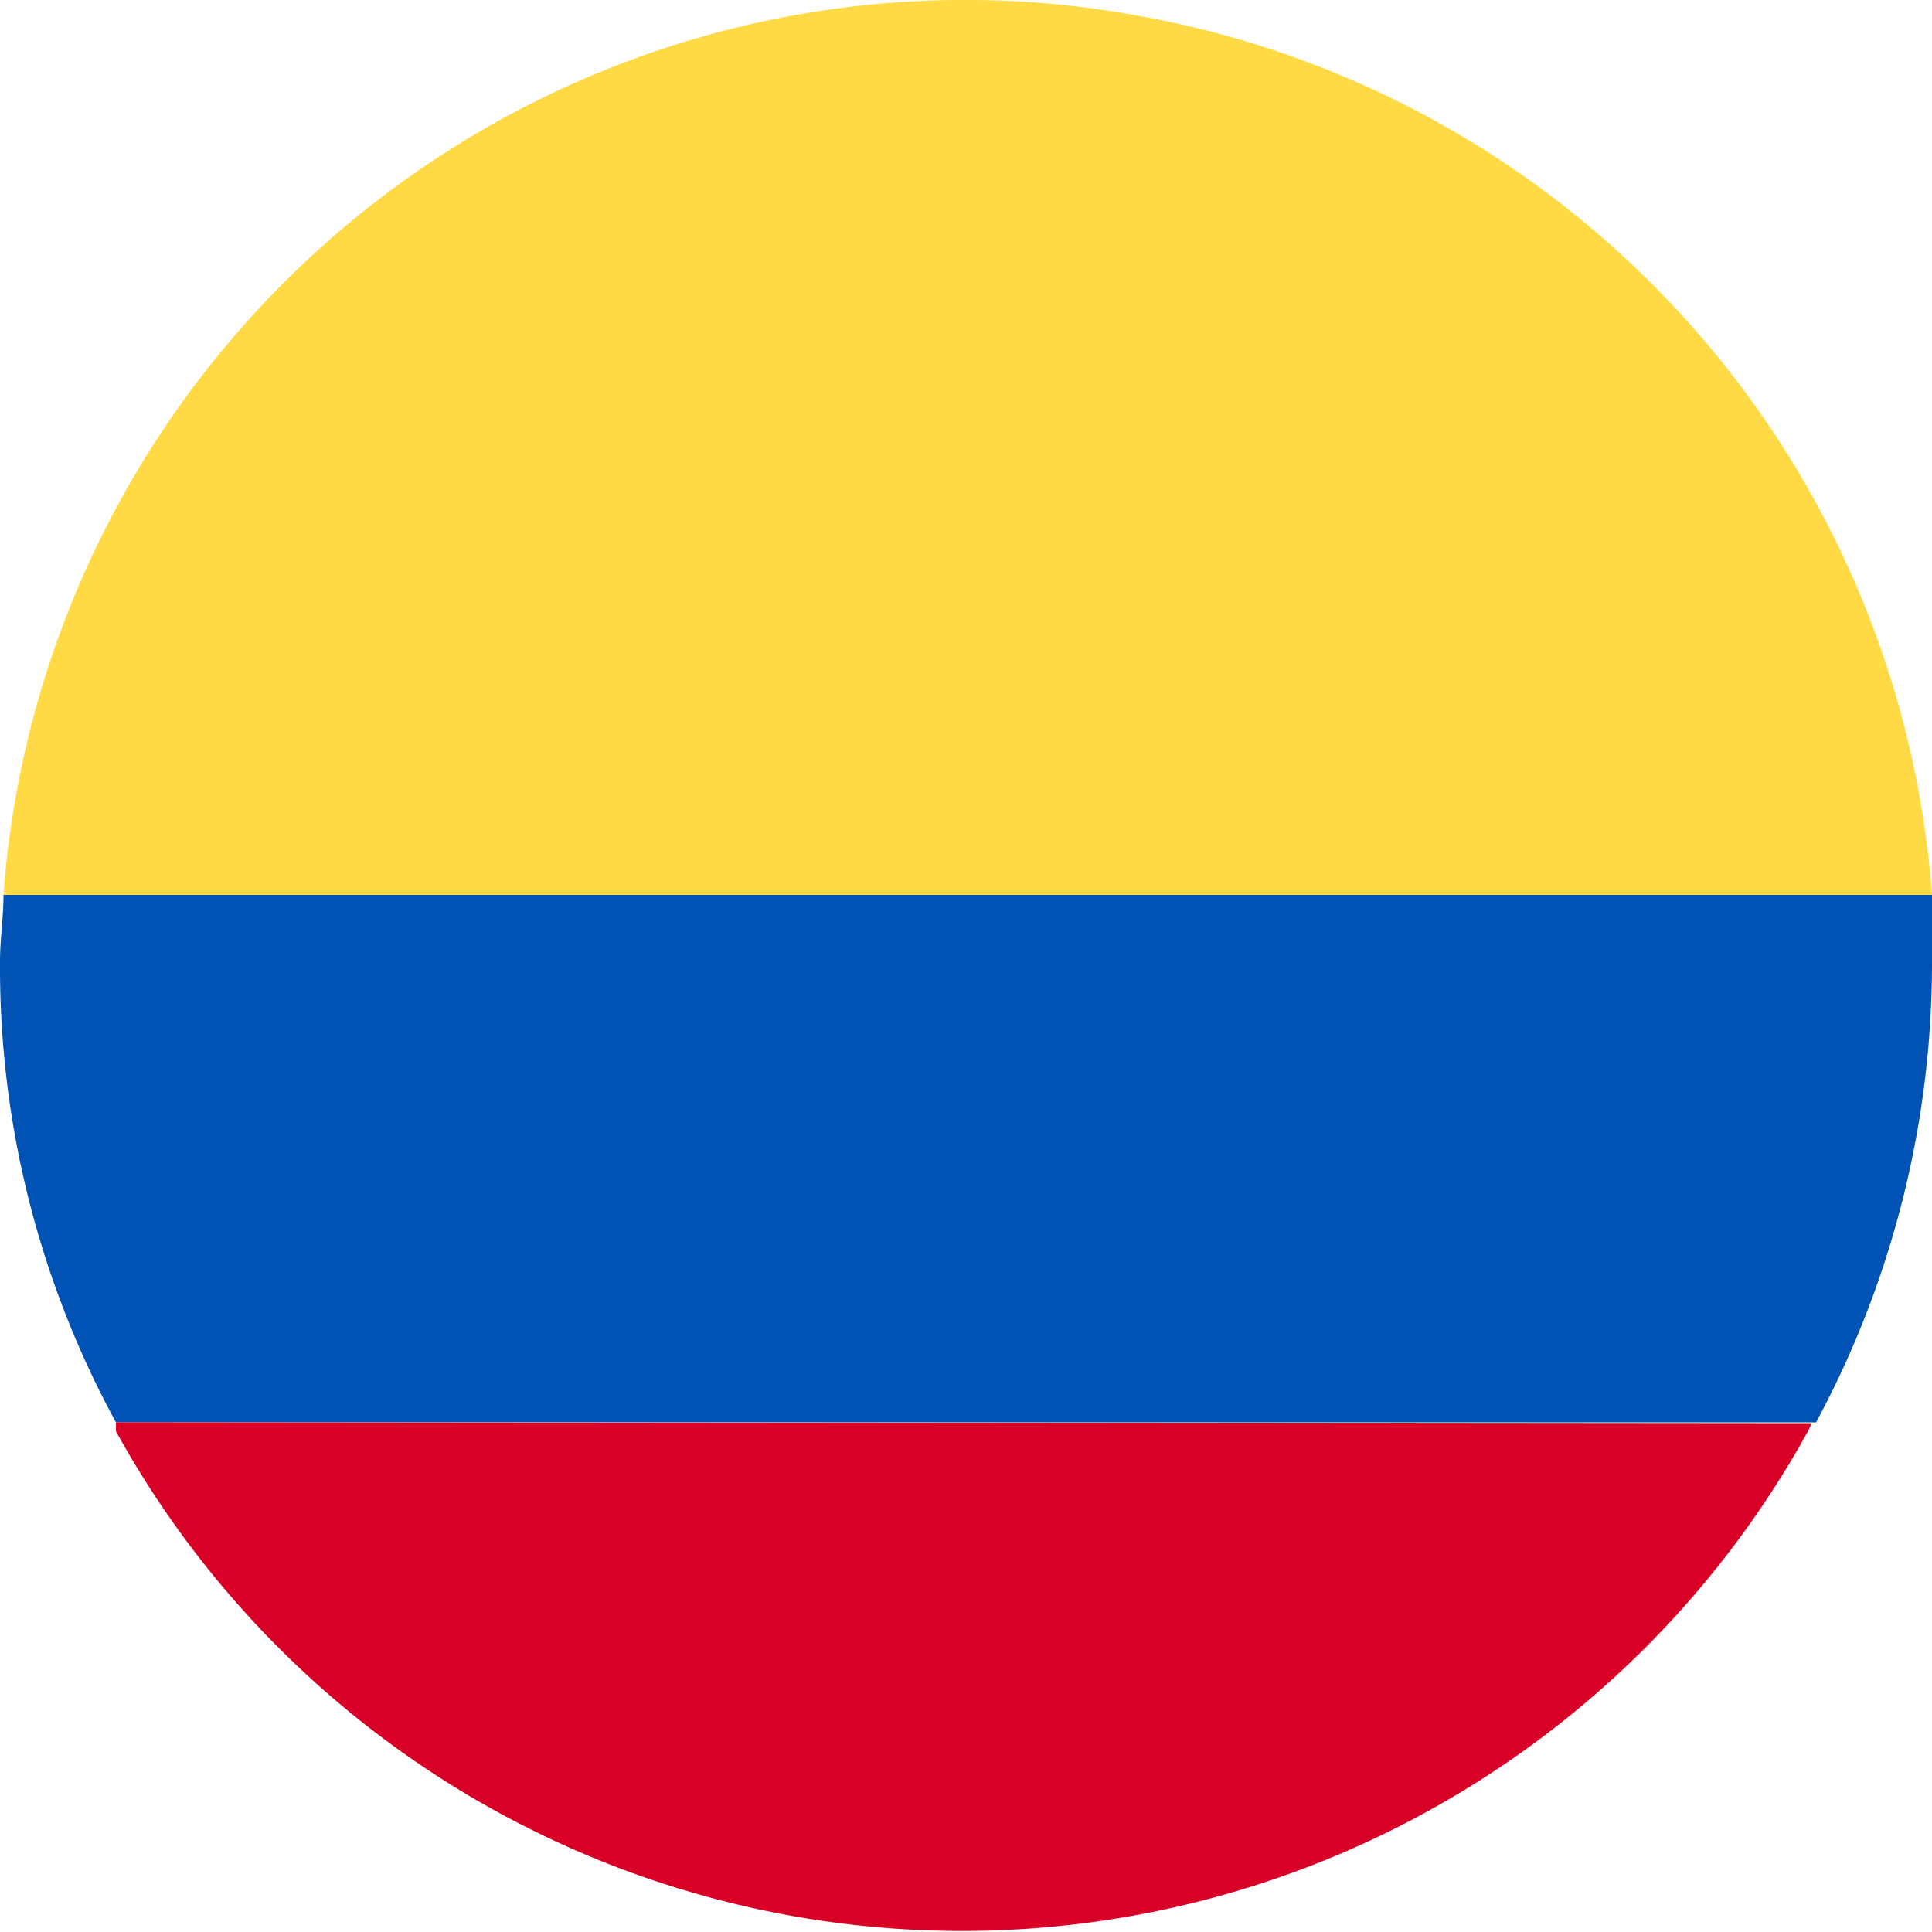
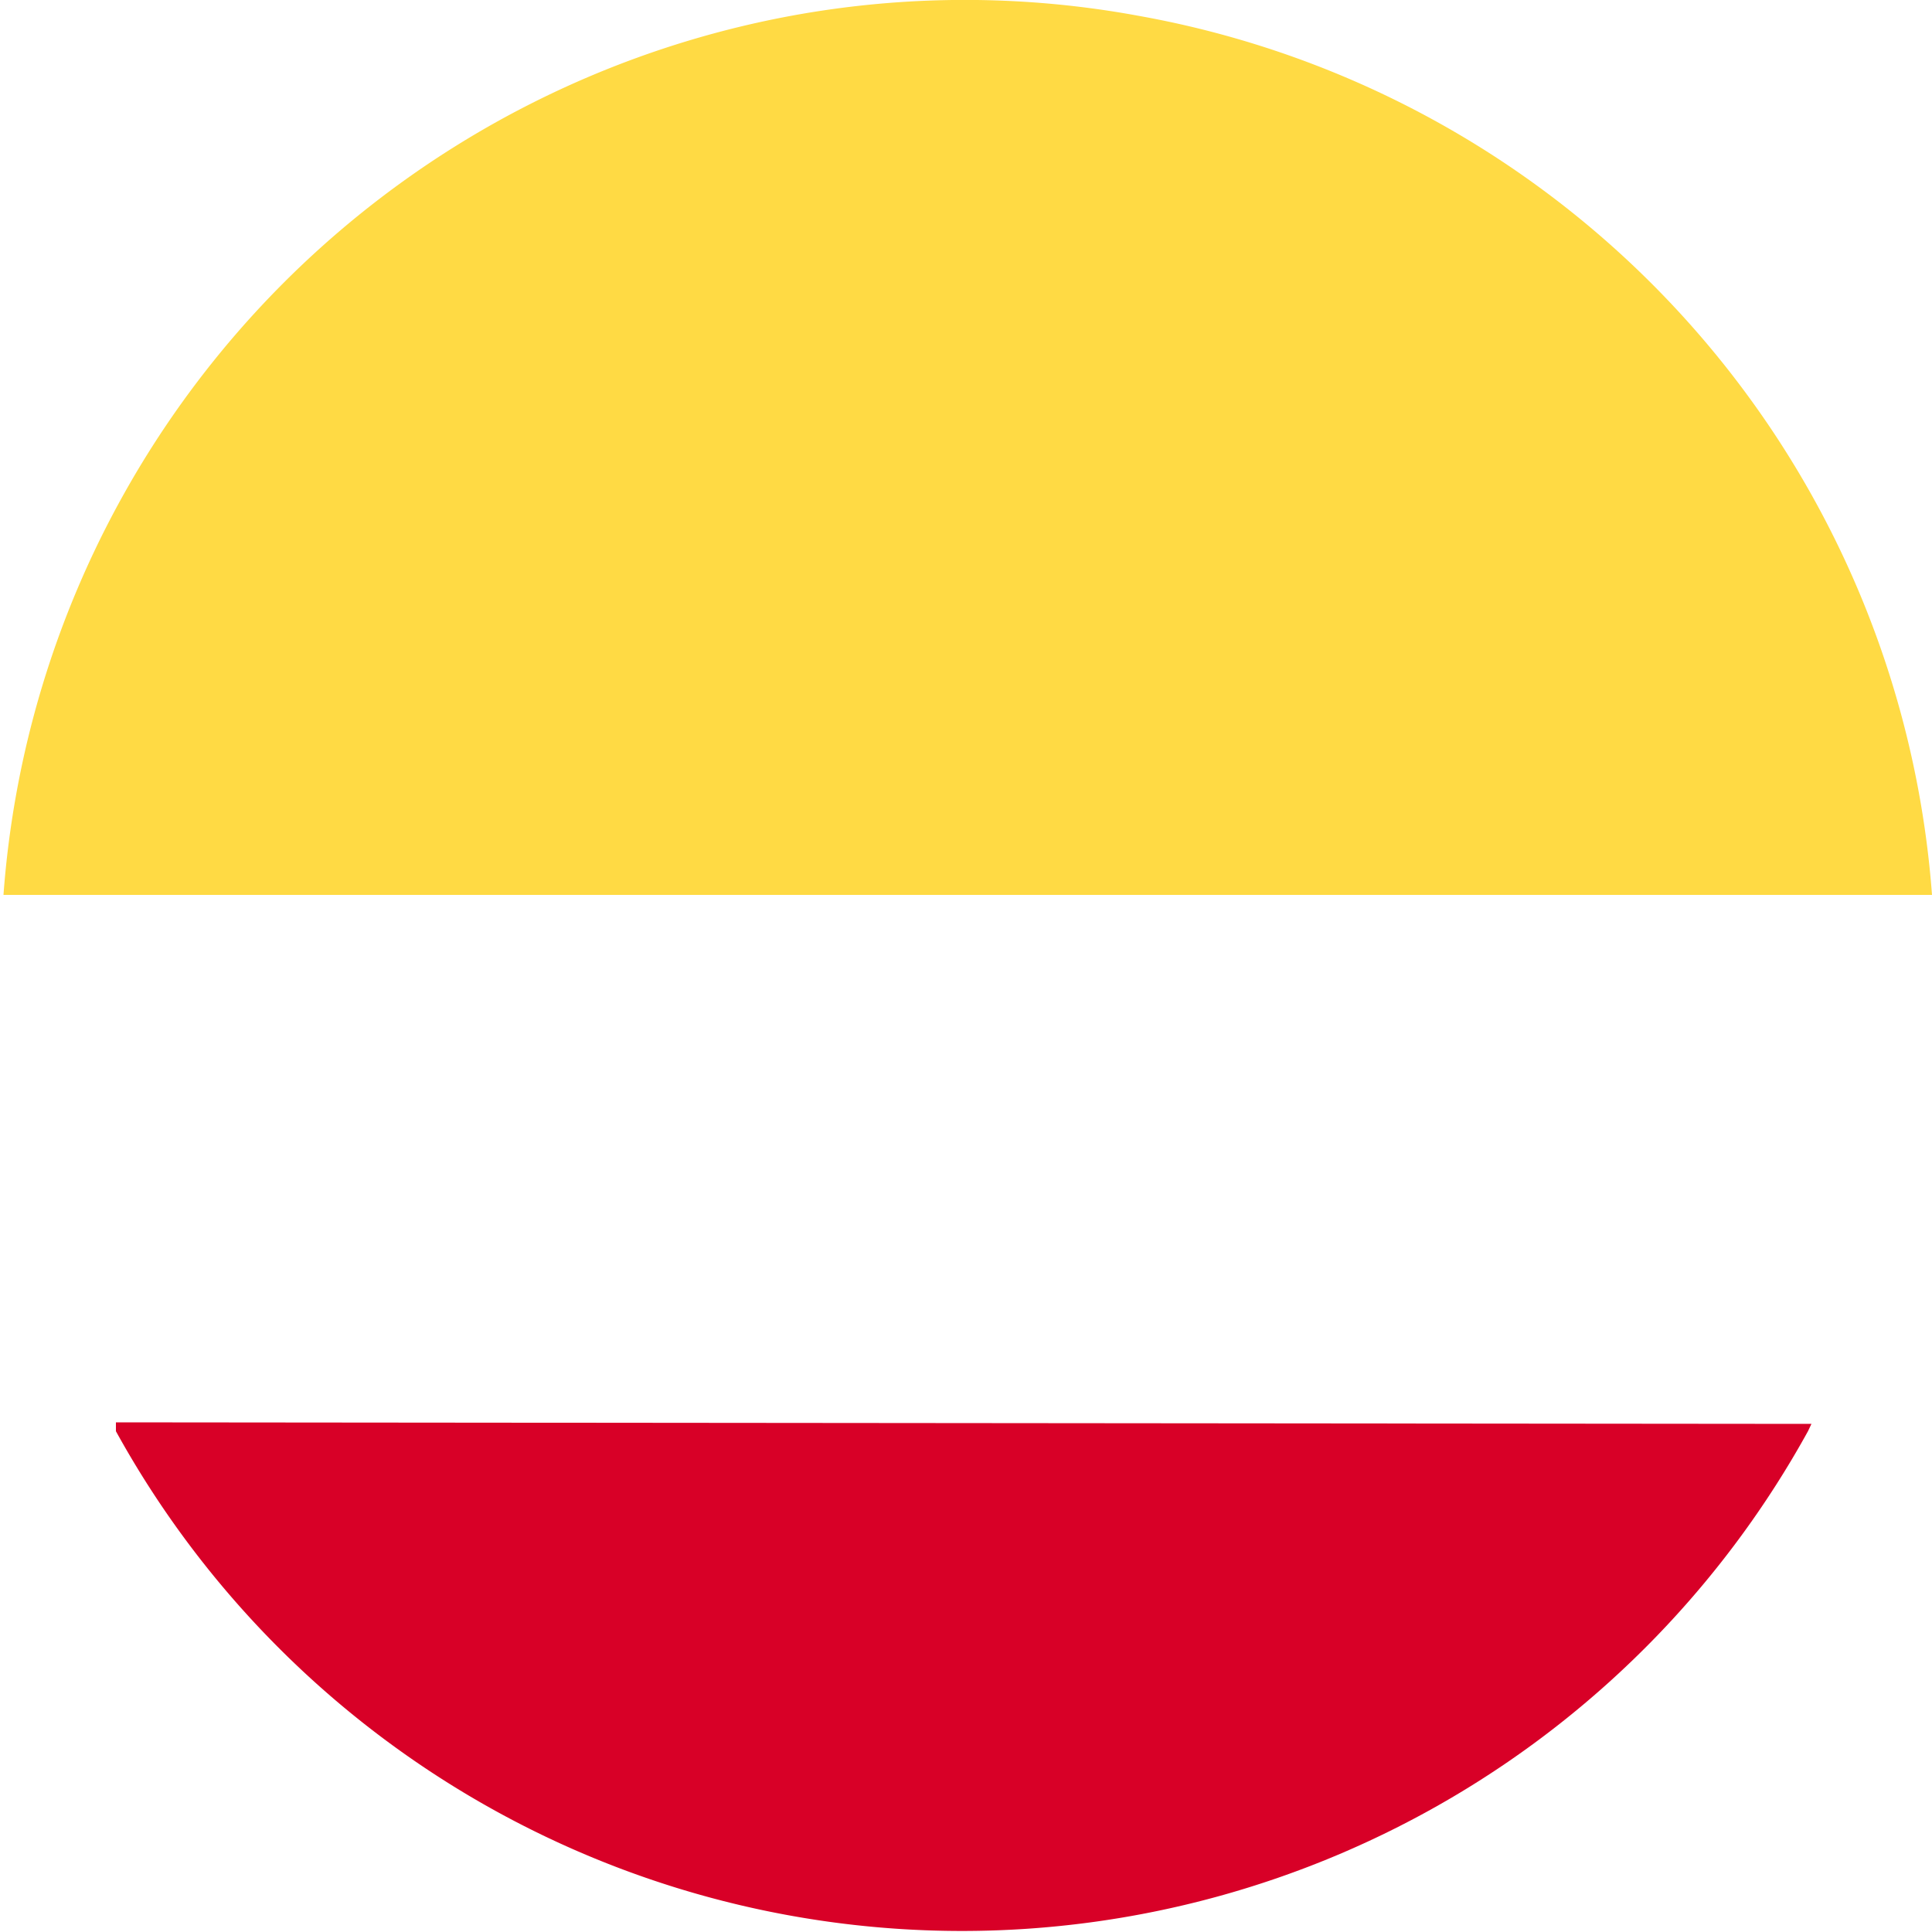
<svg xmlns="http://www.w3.org/2000/svg" id="Capa_1" data-name="Capa 1" viewBox="0 0 50 50">
  <defs>
    <style>.cls-1{fill:#ffda44;}.cls-2{fill:#0052b4;}.cls-3{fill:#d80027;}</style>
  </defs>
  <title>Chile</title>
  <path class="cls-1" d="M29.47.41a24.79,24.79,0,0,0-9,0A25,25,0,0,0,.09,23.16H50A25,25,0,0,0,29.47.41Z" />
-   <path class="cls-2" d="M50,24.89c0-.59,0-1.14,0-1.73H.09c0,.59-.09,1.14-.09,1.73V25A24.6,24.6,0,0,0,3,36.81H47A25.06,25.06,0,0,0,50,25c0-.05,0-.05,0-.09Z" />
-   <path class="cls-3" d="M3,36.81l0,.09,0,.14a25,25,0,0,0,43.79,0l.09-.19,0,0Z" />
+   <path class="cls-3" d="M3,36.81l0,.09,0,.14a25,25,0,0,0,43.79,0l.09-.19,0,0" />
</svg>